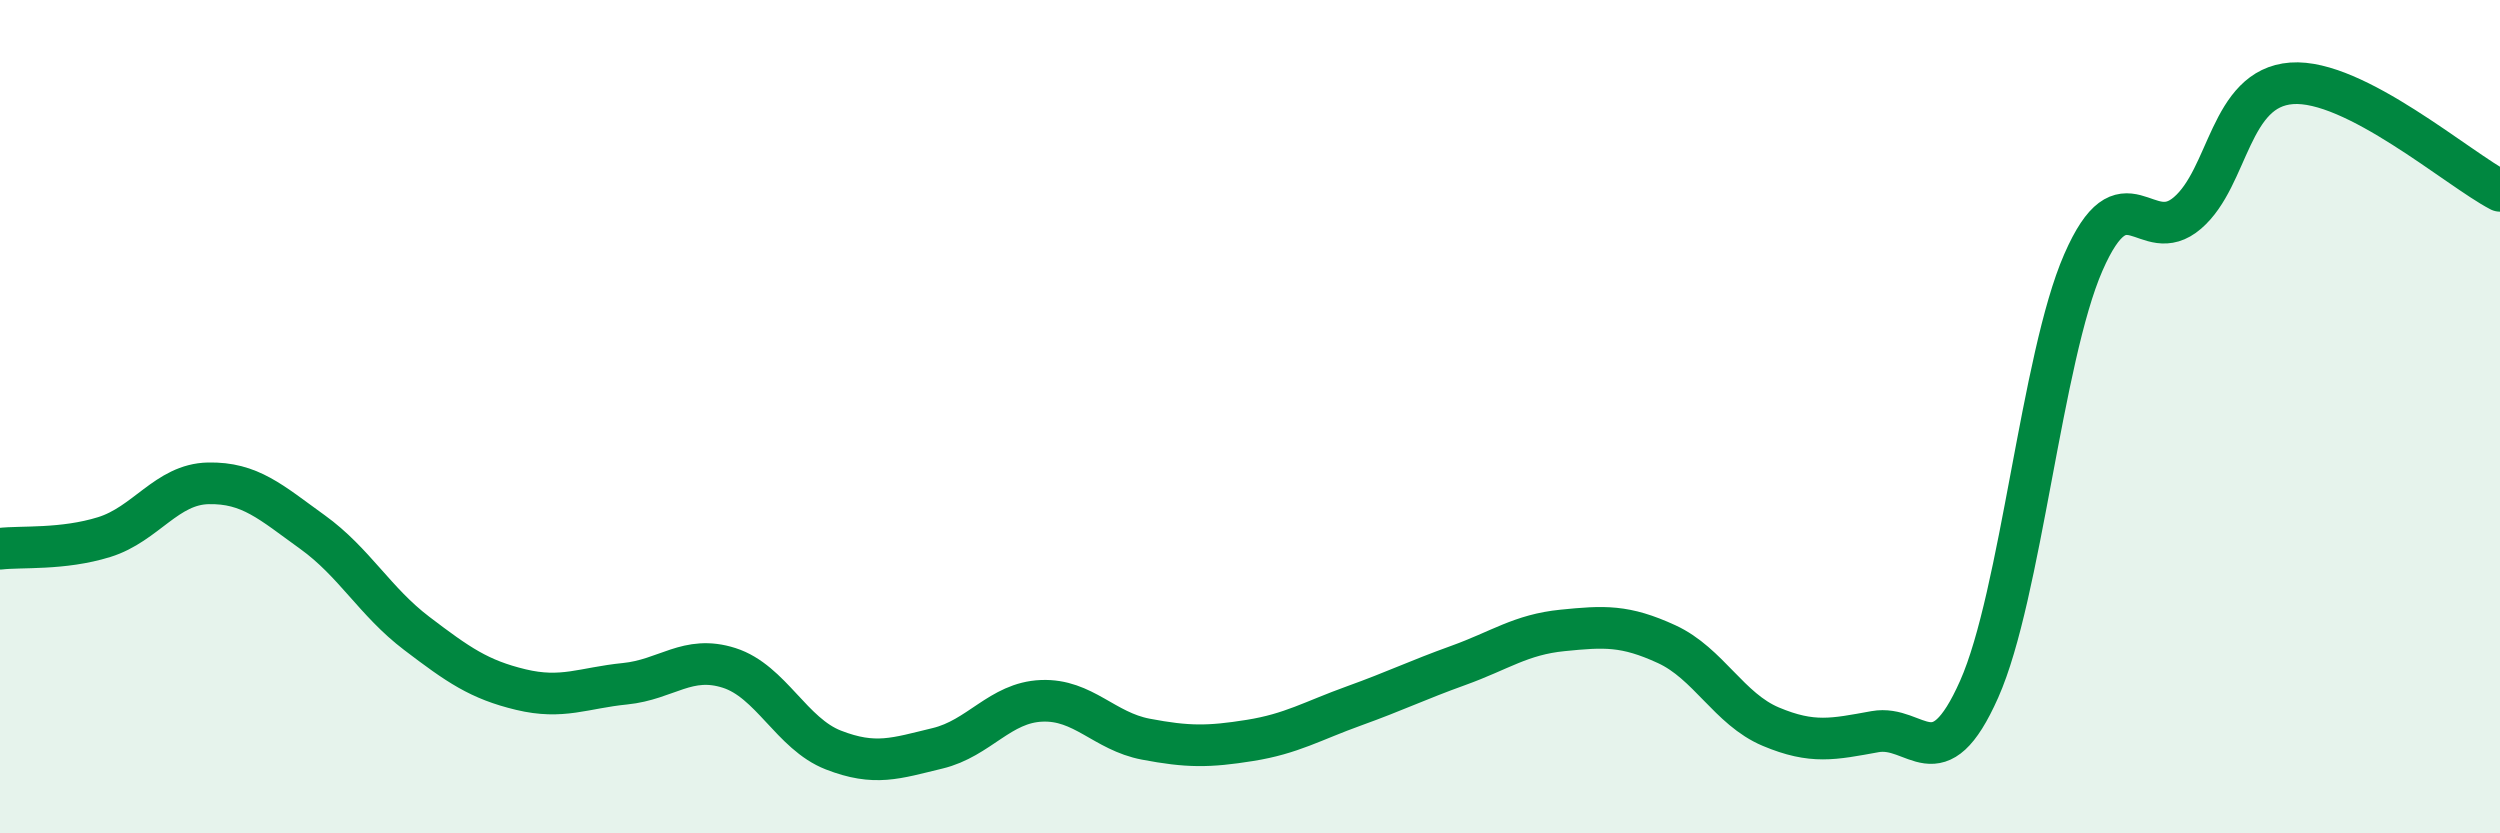
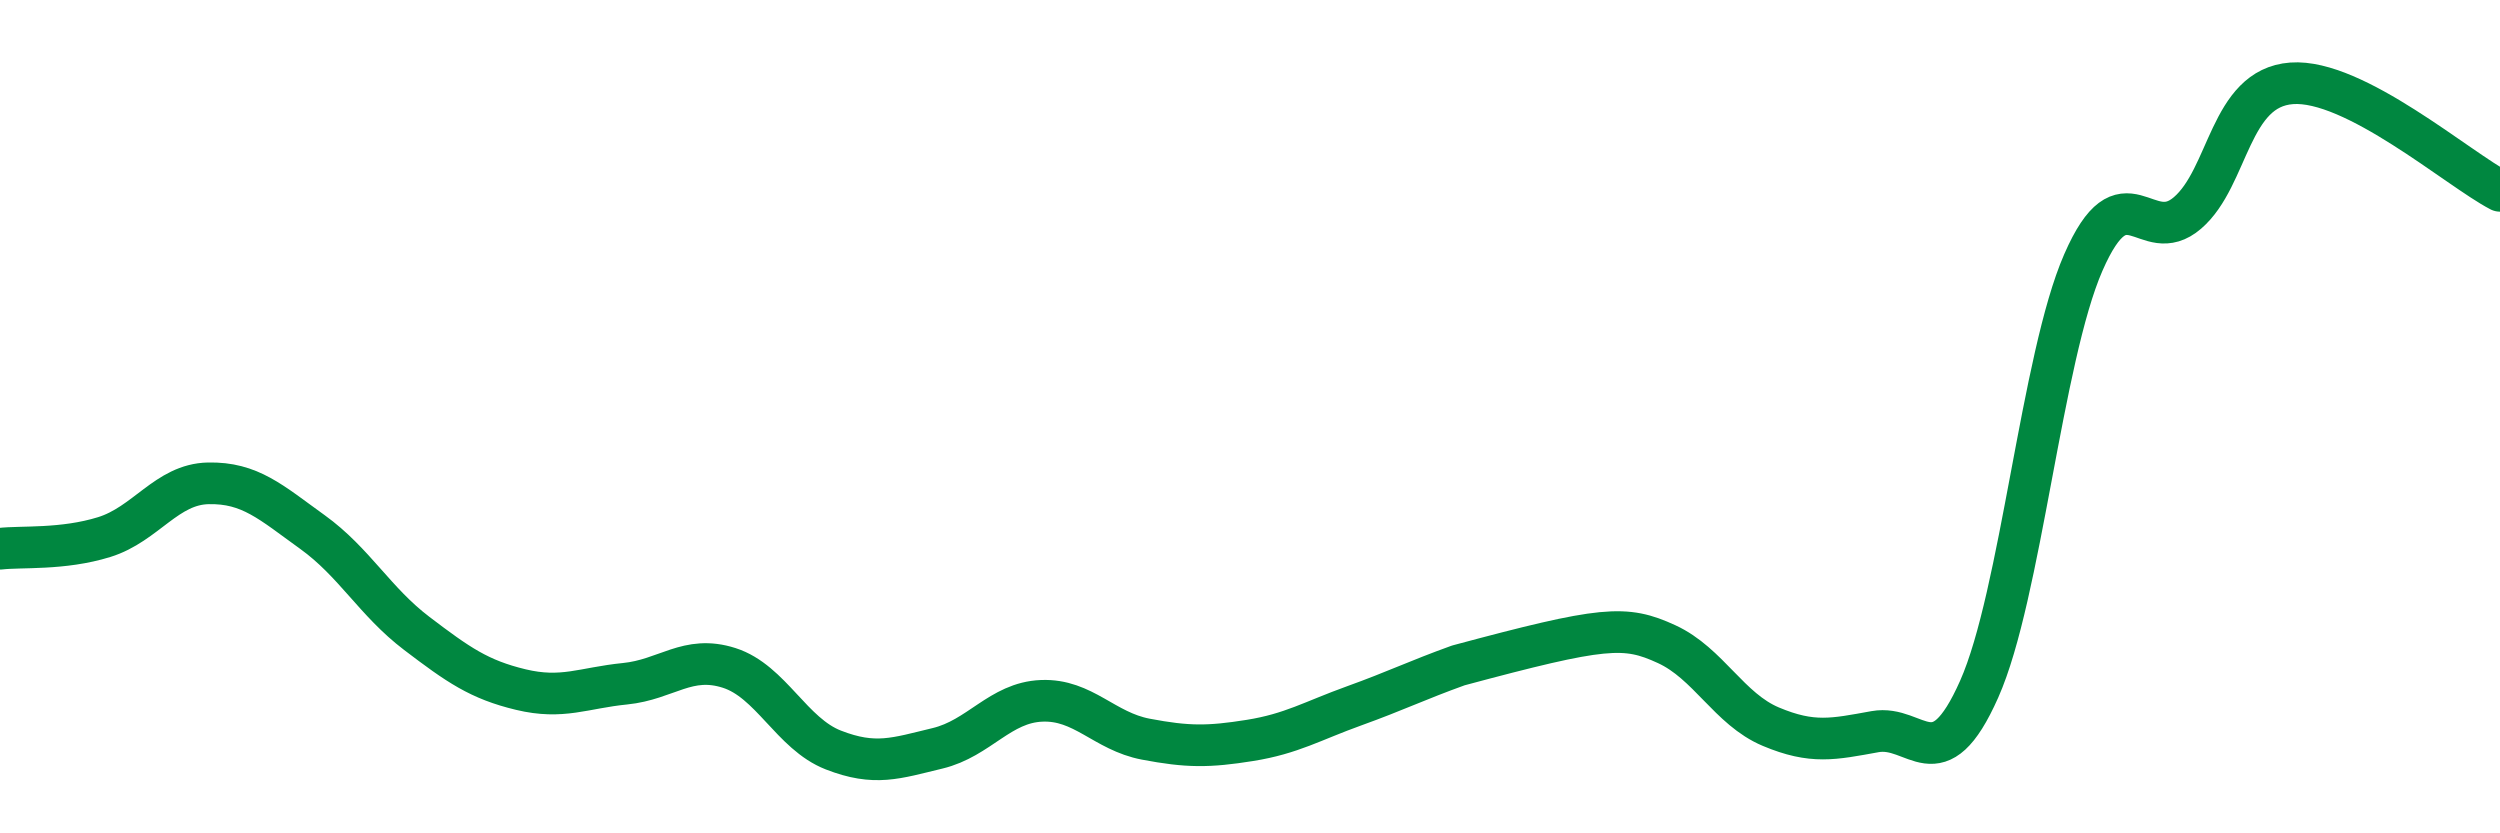
<svg xmlns="http://www.w3.org/2000/svg" width="60" height="20" viewBox="0 0 60 20">
-   <path d="M 0,13.17 C 0.5,13.11 1.5,13.2 2.5,12.89 C 3.5,12.58 4,11.62 5,11.6 C 6,11.58 6.5,12.05 7.5,12.77 C 8.5,13.49 9,14.44 10,15.2 C 11,15.96 11.5,16.31 12.5,16.55 C 13.5,16.79 14,16.51 15,16.41 C 16,16.31 16.5,15.71 17.5,16.03 C 18.5,16.35 19,17.61 20,18 C 21,18.39 21.5,18.2 22.5,17.96 C 23.5,17.72 24,16.86 25,16.82 C 26,16.78 26.5,17.55 27.5,17.74 C 28.5,17.93 29,17.93 30,17.77 C 31,17.61 31.5,17.3 32.5,16.94 C 33.5,16.58 34,16.33 35,15.97 C 36,15.61 36.5,15.23 37.5,15.13 C 38.5,15.03 39,15 40,15.46 C 41,15.92 41.5,17.02 42.5,17.44 C 43.5,17.86 44,17.74 45,17.56 C 46,17.38 46.5,18.79 47.5,16.54 C 48.5,14.29 49,8.59 50,6.3 C 51,4.01 51.5,5.97 52.5,5.11 C 53.5,4.25 53.5,2.11 55,2 C 56.5,1.89 59,4.06 60,4.58L60 20L0 20Z" fill="#008740" opacity="0.1" stroke-linecap="round" stroke-linejoin="round" />
-   <path d="M 0,13.17 C 0.5,13.11 1.5,13.2 2.5,12.89 C 3.5,12.58 4,11.62 5,11.6 C 6,11.58 6.5,12.05 7.5,12.77 C 8.5,13.49 9,14.44 10,15.2 C 11,15.96 11.5,16.31 12.5,16.55 C 13.5,16.79 14,16.51 15,16.41 C 16,16.31 16.5,15.71 17.5,16.03 C 18.5,16.35 19,17.61 20,18 C 21,18.39 21.5,18.2 22.5,17.96 C 23.5,17.72 24,16.86 25,16.82 C 26,16.78 26.5,17.55 27.5,17.74 C 28.5,17.93 29,17.93 30,17.77 C 31,17.61 31.5,17.3 32.5,16.94 C 33.5,16.58 34,16.33 35,15.97 C 36,15.61 36.5,15.23 37.5,15.13 C 38.5,15.03 39,15 40,15.46 C 41,15.92 41.5,17.02 42.5,17.44 C 43.5,17.86 44,17.74 45,17.56 C 46,17.38 46.5,18.79 47.5,16.54 C 48.5,14.29 49,8.59 50,6.3 C 51,4.01 51.5,5.97 52.5,5.11 C 53.5,4.25 53.5,2.11 55,2 C 56.5,1.89 59,4.06 60,4.58" stroke="#008740" stroke-width="1" fill="none" stroke-linecap="round" stroke-linejoin="round" />
+   <path d="M 0,13.17 C 0.5,13.11 1.5,13.2 2.5,12.89 C 3.5,12.58 4,11.62 5,11.6 C 6,11.58 6.5,12.05 7.5,12.77 C 8.5,13.49 9,14.44 10,15.2 C 11,15.96 11.5,16.31 12.5,16.55 C 13.5,16.79 14,16.51 15,16.41 C 16,16.31 16.5,15.71 17.5,16.03 C 18.5,16.35 19,17.61 20,18 C 21,18.39 21.5,18.2 22.5,17.96 C 23.5,17.72 24,16.86 25,16.82 C 26,16.78 26.5,17.55 27.5,17.74 C 28.5,17.93 29,17.93 30,17.77 C 31,17.61 31.5,17.3 32.5,16.94 C 33.5,16.58 34,16.33 35,15.97 C 38.5,15.03 39,15 40,15.46 C 41,15.92 41.5,17.02 42.5,17.44 C 43.5,17.86 44,17.74 45,17.56 C 46,17.38 46.5,18.79 47.5,16.54 C 48.5,14.29 49,8.59 50,6.3 C 51,4.01 51.5,5.97 52.5,5.11 C 53.5,4.25 53.5,2.11 55,2 C 56.5,1.89 59,4.06 60,4.58" stroke="#008740" stroke-width="1" fill="none" stroke-linecap="round" stroke-linejoin="round" />
</svg>